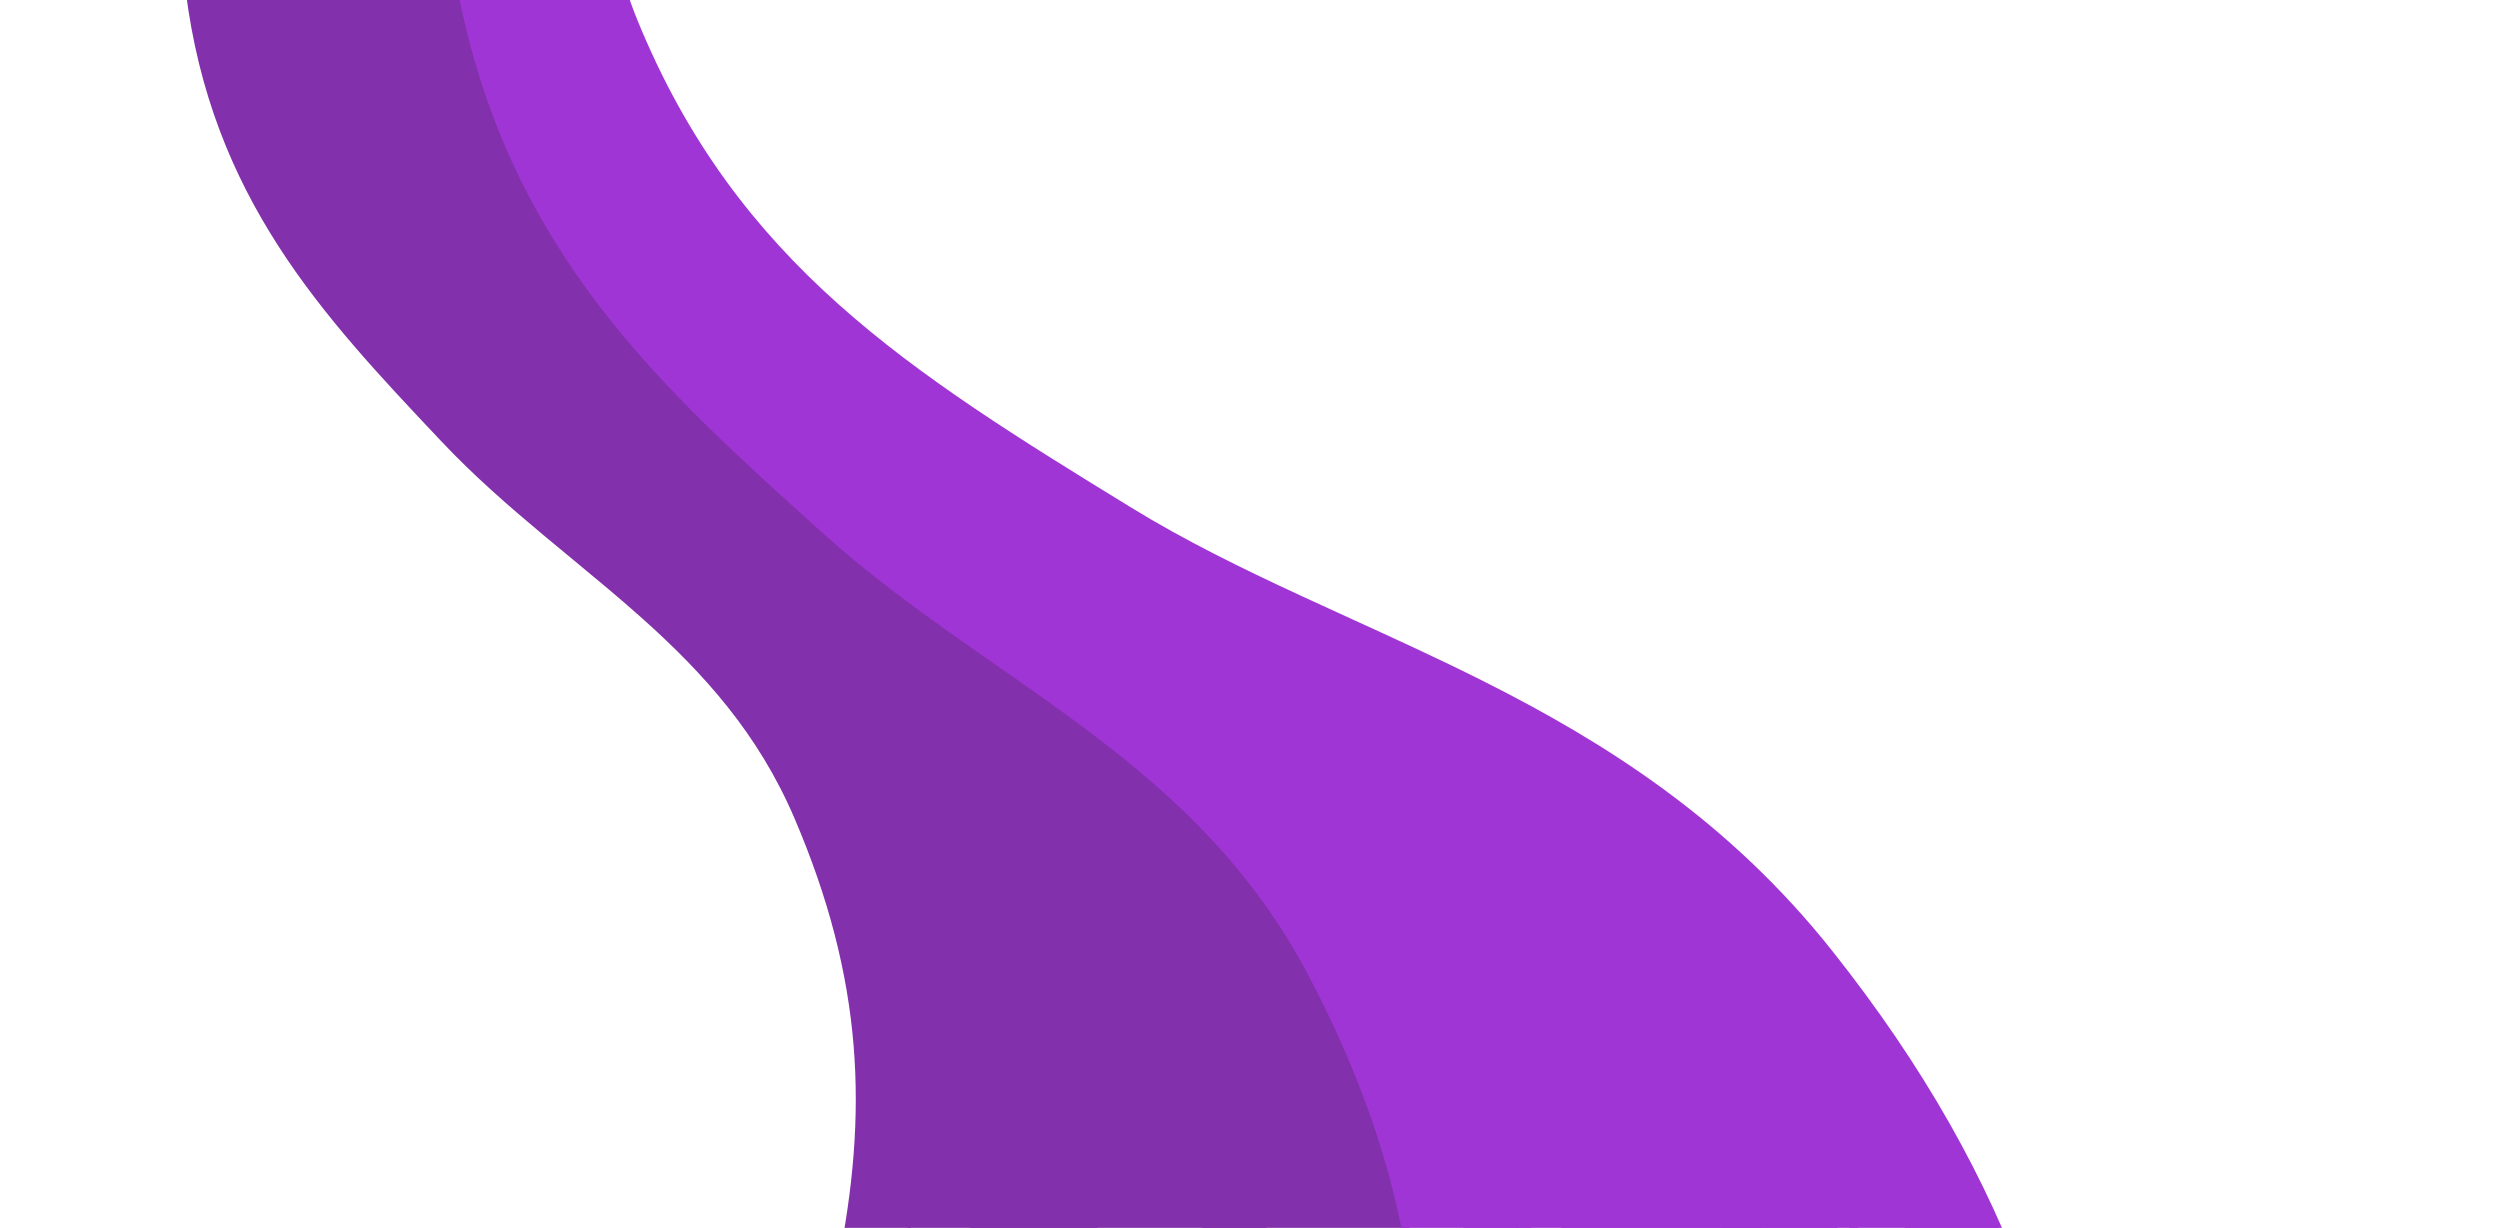
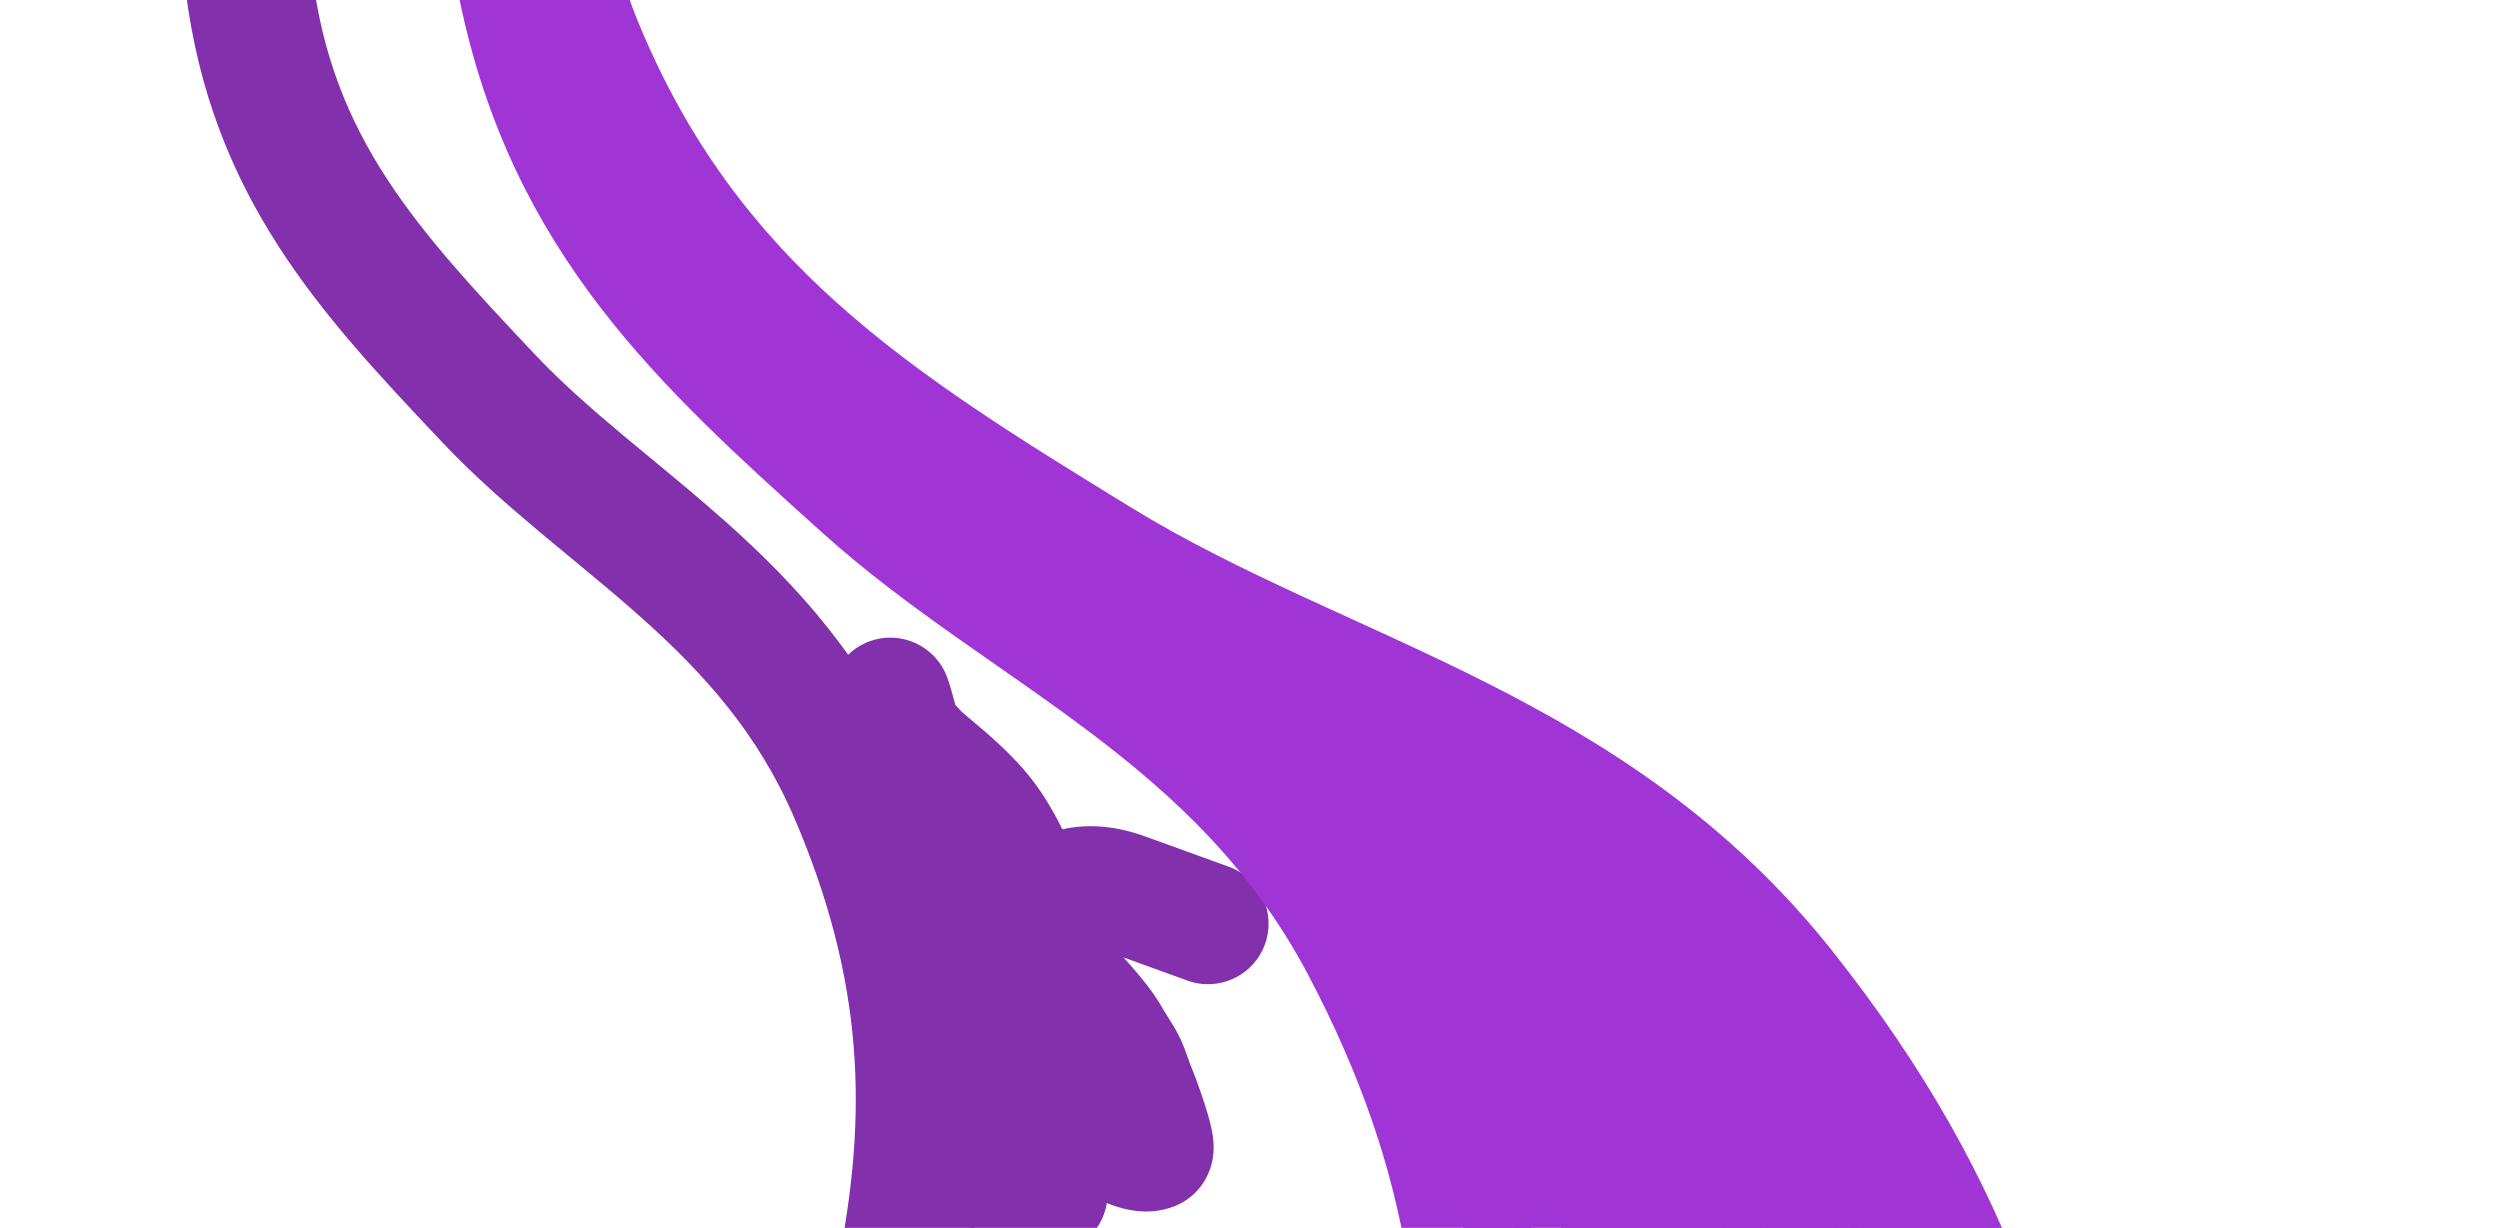
<svg xmlns="http://www.w3.org/2000/svg" width="1806" height="887" viewBox="0 0 1806 887" fill="none">
  <path fill-rule="evenodd" clip-rule="evenodd" d="M182.612 -287.947C182.615 -287.954 182.617 -287.961 225.81 -271.819C269.002 -255.677 269.004 -255.682 269.006 -255.687L268.996 -255.66L268.907 -255.42C268.821 -255.186 268.683 -254.808 268.495 -254.291C268.12 -253.257 267.549 -251.669 266.815 -249.579C265.345 -245.397 263.224 -239.217 260.699 -231.449C255.639 -215.876 249.02 -194.101 242.794 -169.358C229.928 -118.227 220.378 -60.589 225.563 -18.669C240.127 99.053 300.261 164.735 386.154 255.765C405.583 276.357 427.315 295.393 451.025 315.213C457.314 320.47 463.824 325.848 470.467 331.335C488.203 345.986 506.882 361.415 524.797 377.399C575.125 422.303 625.133 476.375 658.721 554.859C717.022 691.092 721.028 806.633 695.401 932.874L605.029 914.516C627.449 804.069 623.905 707.902 573.946 591.164C547.801 530.072 508.657 486.609 463.415 446.242C446.902 431.509 430.307 417.801 413.065 403.559C406.125 397.827 399.079 392.007 391.893 385.999C367.483 365.594 342.365 343.75 319.092 319.084L317.453 317.347C233.123 227.979 152.599 142.643 134.045 -7.34C126.627 -67.302 140.08 -139.071 153.367 -191.876C160.218 -219.102 167.463 -242.928 172.999 -259.964C175.772 -268.5 178.131 -275.376 179.817 -280.174C180.661 -282.574 181.337 -284.458 181.814 -285.772C182.053 -286.429 182.242 -286.945 182.377 -287.312L182.539 -287.75L182.612 -287.947Z" fill="#8230AB" />
-   <path fill-rule="evenodd" clip-rule="evenodd" d="M198.698 -344.089C198.701 -344.101 198.704 -344.112 270.898 -325.786C343.093 -307.46 343.095 -307.47 343.098 -307.478L343.039 -307.242C342.976 -306.99 342.87 -306.562 342.725 -305.967C342.435 -304.775 341.987 -302.912 341.413 -300.444C340.264 -295.502 338.612 -288.154 336.697 -278.908C332.855 -260.356 328.02 -234.47 324.049 -205.248C315.736 -144.066 312.751 -78.567 323.715 -34.022C355.555 95.339 431.482 161.502 547.161 258.211C572.393 279.305 600.288 298.526 631.232 318.798C639.297 324.081 647.711 329.524 656.344 335.109C679.662 350.193 704.576 366.309 728.505 383.092C795.909 430.367 865.625 489.588 918.566 581.054C1009.31 737.833 1030.65 877.352 1016.99 1032.58L868.595 1019.51C879.917 890.893 863.16 782.726 789.65 655.722C751.964 590.612 701.629 546.236 642.986 505.106C621.501 490.037 600.193 476.254 577.731 461.724C568.583 455.806 559.243 449.764 549.622 443.461C517.474 422.402 483.706 399.366 451.634 372.553C450.461 371.572 449.287 370.591 448.113 369.61C335.743 275.683 223.419 181.795 179.069 1.604C160.966 -71.946 167.734 -161.235 176.441 -225.317C180.98 -258.728 186.471 -288.094 190.829 -309.135C193.013 -319.686 194.929 -328.22 196.323 -334.212C197.02 -337.209 197.588 -339.576 197.995 -341.247C198.198 -342.082 198.362 -342.744 198.481 -343.224C198.541 -343.464 198.589 -343.659 198.627 -343.807L198.698 -344.089Z" fill="#8230AB" />
  <path fill-rule="evenodd" clip-rule="evenodd" d="M627.732 463.447C650.335 454.914 675.574 466.327 684.103 488.938C685.893 493.682 687.168 498.325 687.991 501.385C688.263 502.395 688.495 503.265 688.7 504.038C689.25 506.102 689.615 507.474 690.072 508.977C690.11 509.101 690.147 509.22 690.182 509.332C691.85 511.049 692.747 512.032 693.387 512.734C694.288 513.72 694.681 514.152 695.996 515.284C697.985 516.998 700.148 518.821 702.443 520.755C717.069 533.083 737.072 549.943 751.871 571.978C766.853 594.287 775.936 616.498 783.085 639.146C788.645 656.761 793.261 668.125 800.477 678.112C803.919 682.875 807.558 686.991 812.699 692.804C814.164 694.461 815.751 696.256 817.49 698.243C824.519 706.274 833.527 716.957 840.954 730.288C841.553 731.363 842.152 732.296 843.471 734.349C843.876 734.981 844.35 735.719 844.913 736.6C846.844 739.621 849.955 744.547 852.665 750.341C855.143 755.638 856.908 760.684 857.999 763.803L858.008 763.827C859.302 767.526 859.806 768.959 860.371 770.26C861.982 773.965 866.417 785.787 869.913 796.516C871.668 801.904 873.684 808.512 874.995 814.463C875.573 817.09 876.533 821.828 876.71 827.086C876.79 829.451 876.858 834.932 875.11 841.405C873.603 846.986 867.847 863.466 848.932 871.192C837.963 875.672 827.756 875.513 821.4 874.836C814.702 874.124 808.813 872.452 804.429 870.939C795.713 867.932 788.13 863.86 783.593 861.136C778.203 857.901 773.137 854.397 768.394 850.786C752.951 861.728 731.56 861.712 715.971 849.369C712.637 846.729 708.996 844.257 703.563 840.57C703.411 840.48 703.183 840.345 702.857 840.152C702.822 840.132 702.781 840.107 702.733 840.079C701.775 839.516 698.306 837.478 694.765 834.491C690.643 831.015 684.683 824.864 680.922 815.339C677.053 805.544 677.046 796.103 678.473 788.573C678.473 788.574 678.472 788.575 678.472 788.575C678.466 788.574 678.595 787.538 678.565 784.367C678.553 783.165 678.531 782.173 678.504 780.955C678.487 780.175 678.468 779.303 678.448 778.224C678.405 775.869 678.37 772.866 678.47 769.686C678.654 763.873 679.205 757.054 679.614 751.989C679.768 750.084 679.901 748.427 679.988 747.165C680.401 741.154 680.403 737.375 680.046 734.3C679.911 733.142 679.435 730.953 677.689 726.074C677.403 725.275 676.954 724.077 676.41 722.623C674.817 718.371 672.401 711.92 670.811 706.786C666.305 692.243 663.046 677.802 660.558 663.505C660.452 662.898 660.341 662.264 660.225 661.603C657.768 647.598 653.231 621.738 657.035 597.154C654.036 594.532 650.776 591.751 647.209 588.708C644.61 586.491 641.848 584.135 638.907 581.601C634.083 577.446 627.746 570.736 625.943 568.827C625.68 568.548 625.513 568.372 625.462 568.321C613.439 556.289 608.601 541.767 606.383 534.485C605.421 531.326 604.515 527.913 603.894 525.57C603.75 525.028 603.621 524.544 603.511 524.133C602.748 521.297 602.404 520.246 602.25 519.837C593.72 497.226 605.129 471.979 627.732 463.447ZM789.586 833.431C789.623 833.607 789.637 833.689 789.635 833.686C789.632 833.683 789.614 833.595 789.586 833.431ZM833.013 788.224C833.081 788.244 833.116 788.255 833.116 788.256C833.117 788.257 833.083 788.248 833.013 788.224Z" fill="#8230AB" />
  <path fill-rule="evenodd" clip-rule="evenodd" d="M667.559 836.047C671.946 812.281 694.762 796.574 718.52 800.963C721.2 801.458 723.65 802.015 725.397 802.417C725.833 802.517 726.221 802.607 726.573 802.688C726.789 802.738 726.992 802.785 727.183 802.829C729.489 803.022 733.232 803.493 737.397 804.707C737.627 804.765 737.711 804.785 737.854 804.819C738.006 804.856 738.225 804.909 738.759 805.04C740.072 805.363 742.984 806.084 746.318 807.293C755.382 810.58 762.859 815.012 767.611 817.915C767.644 817.932 767.68 817.95 767.72 817.971L767.769 817.996C768.005 818.117 768.388 818.314 768.785 818.522C769.625 818.961 771.054 819.721 772.674 820.701C773.046 820.926 773.448 821.174 773.875 821.446C775.073 822.033 776.676 822.871 778.385 823.924C781.239 825.683 786.777 829.459 791.66 836.088C805.99 855.544 801.841 882.938 782.391 897.273C767.275 908.415 747.365 908.39 732.516 898.691C731.73 898.289 730.783 897.78 729.745 897.166C728.98 896.713 728.081 896.155 727.092 895.481C726.945 895.405 726.787 895.323 726.626 895.238C726.17 894.999 725.582 894.686 724.924 894.32C724.263 893.953 723.471 893.498 722.599 892.964C720.518 891.689 719.19 890.912 718.101 890.334C717.715 890.129 717.408 889.976 717.169 889.862C715.704 889.718 713.789 889.469 711.606 889.013C707.732 888.204 706.491 887.887 705.62 887.665C704.852 887.469 704.372 887.347 702.63 887.025C678.873 882.636 663.171 859.812 667.559 836.047ZM718.139 890.095C718.138 890.095 718.117 890.089 718.078 890.079C718.12 890.089 718.14 890.095 718.139 890.095ZM720.753 890.107C720.764 890.107 720.762 890.107 720.749 890.107L720.753 890.107ZM771.143 820.188C771.12 820.178 771.124 820.18 771.15 820.191L771.143 820.188Z" fill="#8230AB" />
-   <path fill-rule="evenodd" clip-rule="evenodd" d="M693.174 875.907C681.691 854.644 689.613 828.095 710.869 816.608C735.719 803.179 759.225 798.54 781.972 800.116C802.52 801.541 820.531 808.078 832.973 812.595C833.308 812.717 833.639 812.837 833.966 812.955L888.2 832.623C910.913 840.859 922.651 865.955 914.417 888.675C906.183 911.396 881.096 923.137 858.383 914.901L804.149 895.233C790.363 890.234 783.002 887.915 775.925 887.424C770.493 887.048 763.428 887.676 752.452 893.608C731.197 905.095 704.657 897.17 693.174 875.907Z" fill="#8230AB" />
  <path fill-rule="evenodd" clip-rule="evenodd" d="M689.062 716.833C671.022 700.758 669.425 673.098 685.494 655.052C712.296 624.953 738.357 605.571 767.122 599.131C795.726 592.727 819.206 601.275 832.144 605.985C832.559 606.136 832.964 606.283 833.357 606.426L887.592 626.094C910.305 634.33 922.042 659.426 913.808 682.146C905.575 704.866 880.488 716.608 857.775 708.371L803.54 688.704C789.936 683.77 788.144 684.107 786.23 684.535C783.558 685.133 772.6 688.808 750.822 713.264C734.753 731.31 707.102 732.908 689.062 716.833Z" fill="#8230AB" />
-   <path fill-rule="evenodd" clip-rule="evenodd" d="M224.702 -272.231C224.702 -272.232 224.702 -272.233 225.81 -271.819C226.917 -271.405 226.917 -271.405 226.917 -271.404L226.876 -271.294L226.752 -270.957C226.642 -270.659 226.479 -270.214 226.266 -269.628C225.841 -268.458 225.219 -266.726 224.432 -264.485C222.856 -260.002 220.619 -253.483 217.974 -245.341C212.682 -229.055 205.758 -206.281 199.227 -180.329C186.156 -128.382 174.704 -63.86 180.978 -13.15C197.544 120.762 268.063 196.083 353.482 286.613C374.785 309.189 398.166 329.594 422.217 349.699C428.934 355.314 435.706 360.908 442.499 366.519C460.011 380.984 477.665 395.566 494.893 410.938C542.744 453.631 587.459 502.535 617.42 572.546C671.657 699.281 675.438 805.384 651.373 923.93L649.056 923.46C673.039 805.318 669.27 699.712 615.247 573.477C585.476 503.912 541.039 455.28 493.319 412.703C476.127 397.364 458.527 382.826 441.027 368.371C434.227 362.753 427.441 357.148 420.701 351.514C396.632 331.394 373.164 310.918 351.763 288.236C266.368 197.733 195.302 121.905 178.631 -12.86C172.301 -64.032 183.852 -128.916 196.934 -180.906C203.481 -206.922 210.421 -229.749 215.725 -246.072C218.377 -254.234 220.62 -260.771 222.201 -265.269C222.991 -267.518 223.616 -269.258 224.044 -270.435C224.257 -271.024 224.422 -271.473 224.533 -271.775L224.659 -272.116L224.702 -272.231Z" fill="#8230AB" />
  <path fill-rule="evenodd" clip-rule="evenodd" d="M364.19 -351.135C364.192 -351.143 364.194 -351.15 408.557 -338.577C452.919 -326.005 452.921 -326.011 452.922 -326.015L452.906 -325.957L452.811 -325.62C452.759 -325.431 452.688 -325.175 452.6 -324.855C452.539 -324.636 452.471 -324.385 452.394 -324.105C452.019 -322.731 451.454 -320.639 450.735 -317.897C449.296 -312.412 447.242 -304.34 444.844 -294.222C440.039 -273.95 433.899 -245.65 428.561 -213.608C417.607 -147.849 411.164 -72.607 422.455 -18.175C453.698 132.447 538.929 211.109 655.999 316.503C683.054 340.86 712.768 362.867 744.674 385.396C753.232 391.438 762.034 397.576 770.984 403.817C794.701 420.356 819.449 437.613 843.39 455.701C910.495 506.401 977.324 567.922 1026.4 660.872C1112.31 823.551 1128.92 965.746 1109.92 1124.84L1018.35 1113.9C1035.44 970.809 1020.86 847.886 944.865 703.957C904.617 627.736 849.479 575.904 787.812 529.313C765.37 512.357 742.839 496.646 719.648 480.475C710.382 474.013 701.01 467.478 691.497 460.761C658.845 437.706 625.528 413.176 594.311 385.072L592.789 383.702C477.346 279.775 370.039 183.173 332.162 0.567C317.179 -71.665 326.361 -161.309 337.599 -228.771C343.357 -263.339 349.955 -293.734 355.115 -315.503C357.699 -326.406 359.933 -335.191 361.537 -341.308C362.34 -344.368 362.986 -346.763 363.44 -348.426C363.667 -349.257 363.846 -349.905 363.974 -350.362C364.037 -350.59 364.088 -350.771 364.125 -350.903L364.19 -351.135Z" fill="#A035D6" />
-   <path fill-rule="evenodd" clip-rule="evenodd" d="M366.517 -366.58C366.517 -366.586 366.518 -366.592 398.272 -363.329C430.026 -360.066 430.027 -360.07 430.027 -360.073L430.015 -359.959L429.97 -359.499C429.928 -359.076 429.865 -358.423 429.784 -357.552C429.622 -355.809 429.387 -353.19 429.105 -349.782C428.542 -342.964 427.794 -332.996 427.071 -320.564C425.624 -295.675 424.285 -261.045 424.715 -222.129C425.589 -143.111 433.767 -50.892 460.299 14.128C532.252 190.451 656.478 268.111 817.444 366.834C855.93 390.437 896.878 410.493 939.718 430.336C951.419 435.756 963.327 441.188 975.361 446.678C1006.86 461.048 1039.22 475.812 1071.01 491.78C1159.74 536.347 1248.65 592.446 1323.56 686.839C1456.55 854.43 1504.97 1011.83 1515.77 1196.77L1452.03 1200.49C1441.91 1026.98 1397.39 882.589 1273.55 726.547C1206.76 642.376 1126.99 591.362 1042.37 548.854C1011.72 533.459 981.027 519.459 949.926 505.27C937.653 499.671 925.316 494.043 912.893 488.288C869.494 468.187 825.817 446.88 784.075 421.279L783.576 420.973C623.832 323.001 481.85 235.921 401.192 38.264C369.823 -38.608 361.764 -141.15 360.877 -221.422C360.426 -262.151 361.826 -298.297 363.336 -324.274C364.093 -337.275 364.879 -347.762 365.48 -355.041C365.781 -358.681 366.035 -361.521 366.217 -363.475C366.308 -364.452 366.381 -365.207 366.432 -365.73C366.458 -365.991 366.478 -366.195 366.492 -366.339L366.517 -366.58Z" fill="#A035D6" />
+   <path fill-rule="evenodd" clip-rule="evenodd" d="M366.517 -366.58C366.517 -366.586 366.518 -366.592 398.272 -363.329C430.026 -360.066 430.027 -360.07 430.027 -360.073L430.015 -359.959L429.97 -359.499C429.928 -359.076 429.865 -358.423 429.784 -357.552C429.622 -355.809 429.387 -353.19 429.105 -349.782C428.542 -342.964 427.794 -332.996 427.071 -320.564C425.624 -295.675 424.285 -261.045 424.715 -222.129C425.589 -143.111 433.767 -50.892 460.299 14.128C532.252 190.451 656.478 268.111 817.444 366.834C855.93 390.437 896.878 410.493 939.718 430.336C951.419 435.756 963.327 441.188 975.361 446.678C1006.86 461.048 1039.22 475.812 1071.01 491.78C1159.74 536.347 1248.65 592.446 1323.56 686.839C1456.55 854.43 1504.97 1011.83 1515.77 1196.77L1452.03 1200.49C1206.76 642.376 1126.99 591.362 1042.37 548.854C1011.72 533.459 981.027 519.459 949.926 505.27C937.653 499.671 925.316 494.043 912.893 488.288C869.494 468.187 825.817 446.88 784.075 421.279L783.576 420.973C623.832 323.001 481.85 235.921 401.192 38.264C369.823 -38.608 361.764 -141.15 360.877 -221.422C360.426 -262.151 361.826 -298.297 363.336 -324.274C364.093 -337.275 364.879 -347.762 365.48 -355.041C365.781 -358.681 366.035 -361.521 366.217 -363.475C366.308 -364.452 366.381 -365.207 366.432 -365.73C366.458 -365.991 366.478 -366.195 366.492 -366.339L366.517 -366.58Z" fill="#A035D6" />
  <path fill-rule="evenodd" clip-rule="evenodd" d="M1003.62 536.951C1024.74 525.216 1051.37 532.831 1063.1 553.958C1065.91 559.018 1068.16 564.127 1069.74 567.763C1070.22 568.87 1070.64 569.858 1071.03 570.761C1072.13 573.324 1072.94 575.201 1073.88 577.185C1074.57 578.652 1075.09 579.633 1075.45 580.263C1078.52 582.58 1080.3 584.01 1081.63 585.077C1083.43 586.524 1084.39 587.3 1086.62 588.709C1089.55 590.568 1092.68 592.506 1095.95 594.537C1116.54 607.297 1143.03 623.712 1164.34 647.172C1186.15 671.17 1200.99 696.173 1213.76 722.494C1224.05 743.682 1232.53 758.364 1244.68 770.848C1250.27 776.589 1256.08 781.489 1263.67 787.886C1265.75 789.644 1267.97 791.515 1270.36 793.547C1280.48 802.176 1292.9 813.2 1303.84 827.455C1305.01 828.987 1306.21 830.353 1308.33 832.787C1308.93 833.473 1309.6 834.245 1310.37 835.129C1313.29 838.5 1317.65 843.591 1321.65 849.648C1325.37 855.279 1328.26 860.795 1330.2 864.491L1330.33 864.739C1332.47 868.816 1333.55 870.89 1334.74 872.803C1337.16 876.696 1344.68 890.265 1350.93 902.839C1354.06 909.148 1357.59 916.613 1360.11 923.256C1361.24 926.244 1363.01 931.195 1364 936.673C1364.45 939.153 1365.33 944.691 1364.53 951.445C1363.84 957.282 1360.51 974.491 1342.87 984.923C1332.23 991.214 1321.55 992.665 1314.55 992.946C1307.2 993.242 1300.46 992.374 1295.24 991.391C1284.84 989.434 1275.43 986.044 1269.73 983.672C1259.86 979.565 1250.63 974.676 1242.09 969.53C1229.18 987.734 1204.3 993.445 1184.58 982.065C1179.55 979.158 1174.18 976.567 1166.88 973.041L1166.43 972.821C1166.27 972.759 1165.9 972.606 1165.15 972.302C1165.11 972.284 1165.06 972.263 1165 972.24C1163.78 971.742 1159.84 970.143 1155.72 967.591C1150.96 964.644 1144.02 959.299 1138.82 950.255C1133.45 940.924 1132.03 931.34 1132.37 923.395C1132.4 922.71 1132.33 920.785 1131.58 915.989C1131.46 915.208 1131.27 914.096 1131.04 912.77C1130.37 908.784 1129.37 902.861 1128.83 898.169C1128.03 891.188 1127.5 883.204 1127.09 876.872C1126.92 874.337 1126.77 872.067 1126.63 870.232C1126.03 862.425 1125.27 856.895 1123.99 852.116C1123.27 849.432 1121.79 845.883 1118.59 839.885C1117.95 838.69 1117.06 837.07 1116.02 835.183C1113.26 830.182 1109.46 823.313 1106.7 817.541C1098.67 800.76 1092.13 783.822 1086.52 766.819C1086.32 766.201 1086.11 765.565 1085.89 764.91C1079.78 746.429 1068.89 713.471 1070.73 682.276C1064.84 678.351 1058.38 674.309 1051.22 669.823C1047.6 667.554 1043.79 665.172 1039.79 662.635C1033.86 658.876 1026.48 653.087 1023.03 650.376C1022.2 649.726 1021.6 649.253 1021.29 649.028C1006.46 637.993 998.742 622.958 994.795 614.614C993.117 611.066 991.477 607.246 990.267 604.428C989.974 603.746 989.706 603.122 989.469 602.575C987.986 599.153 987.177 597.46 986.617 596.452C974.886 575.325 982.498 548.685 1003.62 536.951ZM1087.16 710.232C1087.16 710.232 1087.17 710.25 1087.19 710.287C1087.17 710.251 1087.16 710.233 1087.16 710.232ZM1278.53 954.911C1278.57 955.032 1278.59 955.089 1278.59 955.087C1278.59 955.086 1278.57 955.026 1278.53 954.911ZM1076.01 581.159C1076.01 581.159 1076 581.15 1075.99 581.132C1076 581.149 1076.01 581.159 1076.01 581.159Z" fill="#A035D6" />
  <path fill-rule="evenodd" clip-rule="evenodd" d="M932.764 533.825C953.884 522.091 980.515 529.705 992.245 550.832C995.055 555.892 997.308 561.002 998.884 564.637C999.364 565.745 999.789 566.733 1000.18 567.636C1001.28 570.198 1002.09 572.076 1003.02 574.06C1003.72 575.527 1004.24 576.508 1004.6 577.138C1007.67 579.454 1009.45 580.885 1010.77 581.951C1012.57 583.398 1013.54 584.175 1015.76 585.583C1018.7 587.443 1021.82 589.381 1025.1 591.412C1045.69 604.171 1072.17 620.586 1093.49 644.046C1115.29 668.045 1130.13 693.047 1142.91 719.369C1153.19 740.556 1161.68 755.239 1173.82 767.723C1179.41 773.463 1185.22 778.364 1192.81 784.76C1194.9 786.518 1197.12 788.389 1199.5 790.422C1209.63 799.05 1222.05 810.075 1232.98 824.33C1234.16 825.861 1235.35 827.227 1237.47 829.661C1238.07 830.348 1238.74 831.119 1239.51 832.003C1242.44 835.374 1246.8 840.466 1250.8 846.522C1254.51 852.153 1257.41 857.669 1259.35 861.365L1259.48 861.614C1261.61 865.691 1262.7 867.764 1263.89 869.677C1266.31 873.57 1273.83 887.14 1280.07 899.713C1283.21 906.022 1286.73 913.488 1289.25 920.131C1290.39 923.119 1292.15 928.069 1293.15 933.548C1293.6 936.027 1294.48 941.565 1293.68 948.32C1292.99 954.157 1289.66 971.366 1272.02 981.798C1261.38 988.089 1250.7 989.539 1243.69 989.821C1236.35 990.116 1229.61 989.249 1224.38 988.265C1213.99 986.309 1204.57 982.918 1198.87 980.546C1189.01 976.44 1179.78 971.55 1171.24 966.405C1158.33 984.608 1133.44 990.32 1113.73 978.94C1108.69 976.033 1103.33 973.441 1096.03 969.915L1095.57 969.695C1095.42 969.634 1095.05 969.481 1094.3 969.176C1094.26 969.158 1094.2 969.138 1094.15 969.115C1092.92 968.617 1088.98 967.017 1084.87 964.466C1080.11 961.518 1073.17 956.173 1067.96 947.129C1062.6 937.799 1061.17 928.215 1061.51 920.269C1061.54 919.584 1061.48 917.66 1060.72 912.863C1060.6 912.083 1060.41 910.971 1060.19 909.644C1059.52 905.659 1058.52 899.735 1057.98 895.043C1057.17 888.062 1056.65 880.078 1056.24 873.747C1056.07 871.212 1055.92 868.942 1055.78 867.107C1055.17 859.3 1054.42 853.77 1053.14 848.99C1052.42 846.307 1050.94 842.758 1047.74 836.76C1047.1 835.565 1046.21 833.944 1045.16 832.057C1042.4 827.057 1038.61 820.187 1035.85 814.416C1027.81 797.635 1021.27 780.696 1015.67 763.693C1015.47 763.076 1015.26 762.439 1015.04 761.785C1008.93 743.303 998.037 710.345 999.875 679.15C993.983 675.226 987.528 671.183 980.365 666.697C976.742 664.429 972.939 662.047 968.936 659.51C963.005 655.751 955.626 649.961 952.172 647.251C951.344 646.601 950.741 646.128 950.438 645.903C935.604 634.867 927.888 619.833 923.941 611.488C922.263 607.94 920.623 604.121 919.413 601.302C919.12 600.62 918.852 599.997 918.615 599.45C917.132 596.027 916.323 594.335 915.763 593.327C904.032 572.199 911.644 545.56 932.764 533.825ZM1016.3 707.107C1016.3 707.107 1016.32 707.124 1016.34 707.161C1016.32 707.126 1016.3 707.107 1016.3 707.107ZM1207.68 951.786C1207.72 951.906 1207.74 951.963 1207.74 951.962C1207.73 951.96 1207.71 951.9 1207.68 951.786ZM1005.15 578.034C1005.15 578.034 1005.15 578.025 1005.13 578.006C1005.15 578.024 1005.15 578.033 1005.15 578.034Z" fill="#A035D6" />
  <path fill-rule="evenodd" clip-rule="evenodd" d="M1010.24 592.006C1013.4 568.047 1035.38 551.19 1059.33 554.356C1199.53 572.885 1263.71 653.802 1320.45 725.672L1436.59 872.771C1451.56 891.737 1448.33 919.254 1429.37 934.233C1410.41 949.211 1382.9 945.979 1367.93 927.013L1251.8 779.914C1196.1 709.371 1150.87 654.732 1047.87 641.119C1023.92 637.954 1007.07 615.965 1010.24 592.006Z" fill="#A035D6" />
  <path fill-rule="evenodd" clip-rule="evenodd" d="M814.617 481.986C818.688 458.164 841.293 442.154 865.106 446.226C1028.42 474.152 1105.59 571.429 1175.99 660.6L1320.89 844.138C1335.86 863.103 1332.63 890.621 1313.67 905.599C1294.71 920.578 1267.21 917.346 1252.23 898.38L1107.33 714.842C1037.44 626.323 978.24 554.359 850.365 532.492C826.551 528.42 810.547 505.808 814.617 481.986Z" fill="#A035D6" />
  <path fill-rule="evenodd" clip-rule="evenodd" d="M360.984 -316.104C360.984 -316.106 360.984 -316.107 362.14 -315.859C363.296 -315.611 363.296 -315.61 363.296 -315.609L363.265 -315.463L363.171 -315.02C363.089 -314.628 362.967 -314.042 362.81 -313.273C362.494 -311.735 362.036 -309.461 361.465 -306.521C360.323 -300.642 358.73 -292.101 356.925 -281.462C353.315 -260.183 348.859 -230.513 345.478 -196.951C338.711 -129.785 336.265 -47.195 353.405 14.93C398.653 178.943 500.465 259.953 623.56 357.131C654.274 381.378 687.179 402.531 720.853 423.182C730.261 428.952 739.731 434.683 749.231 440.432C773.714 455.25 798.39 470.184 822.683 486.181C890.15 530.61 954.826 583.339 1004.99 665.066C1095.82 813.048 1119.98 944.566 1111.73 1096.72L1109.37 1096.59C1117.6 944.851 1093.52 813.822 1002.97 666.304C953.065 584.99 888.704 532.489 821.383 488.157C797.13 472.186 772.513 457.288 748.043 442.478C738.535 436.724 729.05 430.984 719.617 425.199C685.923 404.536 652.922 383.324 622.095 358.988C499.029 261.832 396.602 180.399 351.125 15.56C333.862 -47.015 336.354 -129.978 343.125 -197.188C346.513 -230.815 350.977 -260.54 354.594 -281.858C356.402 -292.518 357.999 -301.077 359.144 -306.972C359.717 -309.92 360.176 -312.202 360.493 -313.748C360.651 -314.521 360.774 -315.11 360.857 -315.506L360.952 -315.955L360.984 -316.104Z" fill="#A035D6" />
</svg>